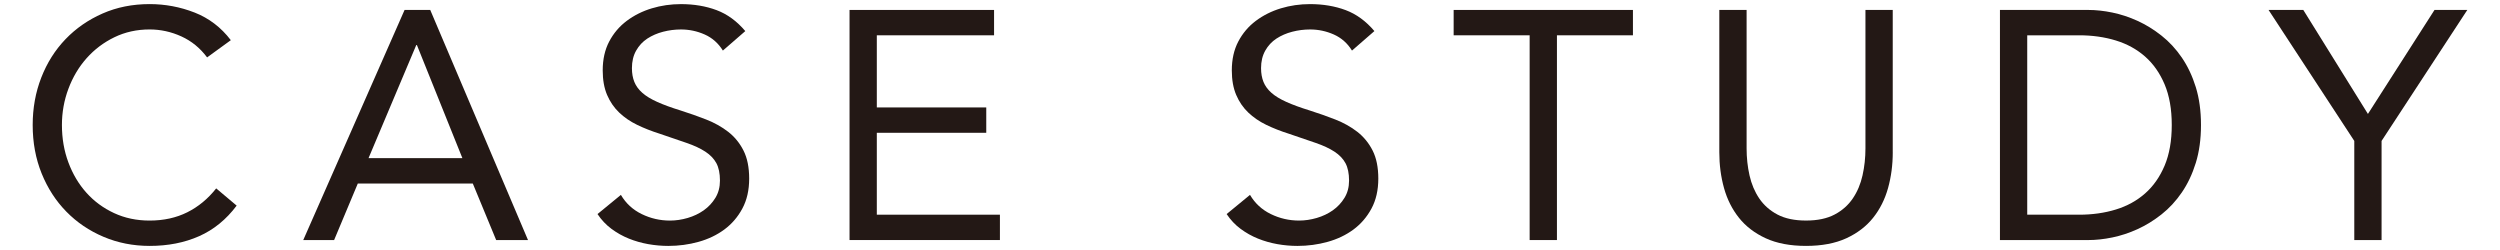
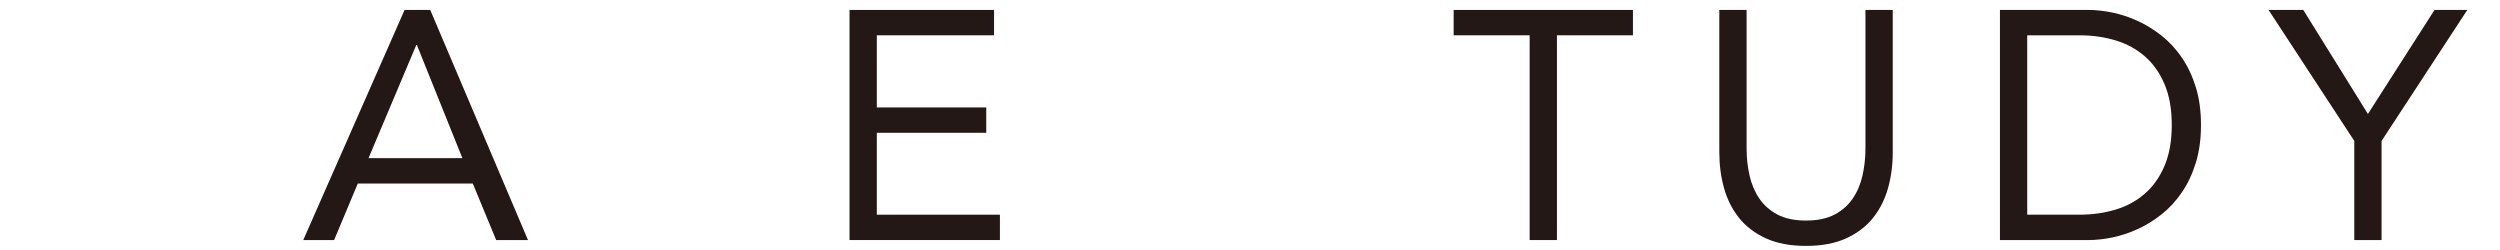
<svg xmlns="http://www.w3.org/2000/svg" version="1.1" x="0px" y="0px" viewBox="0 0 200 20" style="enable-background:new 0 0 200 20;" xml:space="preserve">
  <g>
-     <path style="fill:#231815;" d="M16.568,4.592c-0.555-0.745-1.238-1.304-2.053-1.677c-0.814-0.372-1.663-0.559-2.546-0.559   c-1.022,0-1.962,0.208-2.819,0.624S7.552,3.955,6.928,4.657S5.82,6.174,5.473,7.102C5.126,8.028,4.954,8.995,4.954,10   c0,1.075,0.173,2.076,0.52,3.003c0.347,0.928,0.827,1.733,1.442,2.418c0.614,0.686,1.351,1.227,2.208,1.625   c0.857,0.399,1.807,0.599,2.846,0.599c1.126,0,2.131-0.222,3.014-0.663c0.884-0.442,1.654-1.079,2.312-1.911l1.637,1.378   c-0.831,1.109-1.831,1.924-3.001,2.444c-1.169,0.52-2.49,0.779-3.962,0.779c-1.316,0-2.547-0.243-3.689-0.728   c-1.144-0.485-2.136-1.157-2.976-2.016c-0.84-0.857-1.498-1.876-1.975-3.055S2.615,11.404,2.615,10   c0-1.352,0.229-2.617,0.688-3.796S4.408,4.003,5.24,3.136C6.071,2.27,7.058,1.585,8.202,1.082c1.143-0.503,2.398-0.754,3.768-0.754   c1.247,0,2.446,0.226,3.599,0.676c1.151,0.451,2.117,1.188,2.897,2.21L16.568,4.592z" />
    <path style="fill:#231815;" d="M32.366,0.796h2.053l7.821,18.408h-2.547l-1.87-4.524h-9.198l-1.896,4.524h-2.469L32.366,0.796z    M33.353,3.604h-0.052l-3.819,9.048h7.509L33.353,3.604z" />
-     <path style="fill:#231815;" d="M57.83,4.046c-0.364-0.589-0.85-1.018-1.455-1.287c-0.606-0.269-1.239-0.402-1.897-0.402   c-0.484,0-0.961,0.061-1.429,0.182s-0.888,0.304-1.261,0.546c-0.372,0.243-0.671,0.563-0.896,0.962   c-0.226,0.399-0.338,0.867-0.338,1.404c0,0.416,0.064,0.784,0.194,1.104c0.13,0.321,0.342,0.611,0.637,0.871   c0.294,0.261,0.692,0.503,1.195,0.729c0.502,0.226,1.117,0.451,1.845,0.676c0.71,0.226,1.398,0.468,2.065,0.728   c0.667,0.261,1.256,0.59,1.768,0.988c0.511,0.399,0.918,0.897,1.221,1.495s0.455,1.348,0.455,2.249   c0,0.919-0.182,1.716-0.546,2.392c-0.363,0.677-0.845,1.235-1.442,1.678c-0.598,0.441-1.286,0.771-2.065,0.987   c-0.779,0.217-1.585,0.325-2.416,0.325c-0.537,0-1.074-0.048-1.611-0.143c-0.537-0.096-1.053-0.243-1.546-0.442   c-0.494-0.199-0.957-0.459-1.391-0.78c-0.433-0.32-0.805-0.715-1.117-1.183l1.871-1.534c0.398,0.676,0.952,1.188,1.663,1.534   c0.71,0.347,1.464,0.521,2.261,0.521c0.468,0,0.939-0.069,1.416-0.208c0.476-0.139,0.904-0.343,1.286-0.611   c0.381-0.269,0.692-0.603,0.936-1.001c0.242-0.398,0.363-0.858,0.363-1.378c0-0.572-0.096-1.036-0.286-1.392   c-0.19-0.354-0.484-0.662-0.883-0.923c-0.398-0.26-0.901-0.494-1.507-0.702c-0.606-0.208-1.317-0.45-2.131-0.728   c-0.658-0.208-1.265-0.446-1.819-0.715s-1.035-0.599-1.441-0.988c-0.407-0.39-0.728-0.858-0.962-1.404   c-0.233-0.546-0.351-1.199-0.351-1.963c0-0.884,0.173-1.655,0.52-2.313c0.347-0.659,0.814-1.209,1.403-1.651   c0.589-0.441,1.256-0.775,2.001-1.001c0.744-0.225,1.523-0.338,2.338-0.338c1.04,0,1.988,0.16,2.846,0.481   c0.857,0.32,1.624,0.88,2.299,1.677L57.83,4.046z" />
    <path style="fill:#231815;" d="M67.963,0.796h11.562v2.028h-9.38v5.771h8.756v2.028h-8.756v6.552h9.848v2.028h-12.03V0.796z" />
-     <path style="fill:#231815;" d="M108.159,4.046c-0.363-0.589-0.849-1.018-1.455-1.287c-0.606-0.269-1.238-0.402-1.896-0.402   c-0.485,0-0.961,0.061-1.429,0.182s-0.889,0.304-1.261,0.546c-0.372,0.243-0.671,0.563-0.896,0.962   c-0.225,0.399-0.338,0.867-0.338,1.404c0,0.416,0.065,0.784,0.195,1.104c0.13,0.321,0.342,0.611,0.637,0.871   c0.294,0.261,0.692,0.503,1.195,0.729c0.502,0.226,1.117,0.451,1.845,0.676c0.71,0.226,1.398,0.468,2.065,0.728   c0.667,0.261,1.256,0.59,1.767,0.988c0.511,0.399,0.918,0.897,1.222,1.495c0.303,0.598,0.455,1.348,0.455,2.249   c0,0.919-0.183,1.716-0.546,2.392c-0.364,0.677-0.845,1.235-1.442,1.678c-0.598,0.441-1.286,0.771-2.065,0.987   c-0.779,0.217-1.585,0.325-2.417,0.325c-0.537,0-1.074-0.048-1.61-0.143c-0.537-0.096-1.053-0.243-1.546-0.442   c-0.494-0.199-0.958-0.459-1.391-0.78c-0.433-0.32-0.806-0.715-1.117-1.183L100,15.59c0.398,0.676,0.952,1.188,1.663,1.534   c0.71,0.347,1.463,0.521,2.26,0.521c0.468,0,0.939-0.069,1.416-0.208s0.905-0.343,1.287-0.611c0.38-0.269,0.692-0.603,0.935-1.001   c0.243-0.398,0.364-0.858,0.364-1.378c0-0.572-0.096-1.036-0.286-1.392c-0.19-0.354-0.485-0.662-0.883-0.923   c-0.399-0.26-0.901-0.494-1.508-0.702s-1.316-0.45-2.13-0.728c-0.659-0.208-1.265-0.446-1.819-0.715s-1.035-0.599-1.442-0.988   s-0.728-0.858-0.961-1.404s-0.351-1.199-0.351-1.963c0-0.884,0.173-1.655,0.52-2.313c0.347-0.659,0.813-1.209,1.403-1.651   c0.589-0.441,1.256-0.775,2-1.001c0.745-0.225,1.524-0.338,2.339-0.338c1.039,0,1.987,0.16,2.846,0.481   c0.857,0.32,1.623,0.88,2.299,1.677L108.159,4.046z" />
    <path style="fill:#231815;" d="M130.635,2.824h-6.08v16.38h-2.183V2.824h-6.08V0.796h14.343V2.824z" />
    <path style="fill:#231815;" d="M151.421,12.185c0,1.005-0.126,1.958-0.377,2.859s-0.649,1.694-1.195,2.379   c-0.546,0.686-1.26,1.231-2.144,1.639c-0.884,0.406-1.958,0.61-3.222,0.61c-1.265,0-2.339-0.204-3.223-0.61   c-0.883-0.407-1.598-0.953-2.144-1.639c-0.545-0.685-0.944-1.478-1.195-2.379s-0.376-1.854-0.376-2.859V0.796h2.183v11.076   c0,0.745,0.077,1.465,0.233,2.158s0.416,1.309,0.779,1.846c0.364,0.537,0.849,0.967,1.455,1.287   c0.606,0.321,1.368,0.481,2.287,0.481c0.918,0,1.68-0.16,2.286-0.481c0.606-0.32,1.092-0.75,1.455-1.287   c0.364-0.537,0.624-1.152,0.779-1.846c0.156-0.693,0.234-1.413,0.234-2.158V0.796h2.183V12.185z" />
    <path style="fill:#231815;" d="M159.996,0.796h7.067c0.605,0,1.247,0.069,1.923,0.208c0.675,0.139,1.347,0.36,2.014,0.663   c0.666,0.304,1.308,0.698,1.922,1.184c0.615,0.485,1.156,1.07,1.624,1.755s0.841,1.473,1.118,2.365   c0.276,0.894,0.415,1.903,0.415,3.029c0,1.127-0.139,2.137-0.415,3.029c-0.277,0.893-0.65,1.682-1.118,2.366   s-1.009,1.27-1.624,1.755c-0.614,0.485-1.256,0.88-1.922,1.183c-0.667,0.304-1.339,0.524-2.014,0.663   c-0.676,0.139-1.317,0.208-1.923,0.208h-7.067V0.796z M162.178,17.176h4.157c1.056,0,2.035-0.139,2.936-0.416   c0.9-0.276,1.681-0.706,2.339-1.287c0.658-0.58,1.178-1.321,1.559-2.223s0.572-1.984,0.572-3.25c0-1.265-0.191-2.349-0.572-3.25   s-0.9-1.642-1.559-2.223s-1.438-1.01-2.339-1.287s-1.88-0.416-2.936-0.416h-4.157V17.176z" />
    <path style="fill:#231815;" d="M188.343,11.274l-6.859-10.479h2.779l5.171,8.32l5.327-8.32h2.624l-6.859,10.479v7.93h-2.183V11.274z" />
  </g>
</svg>